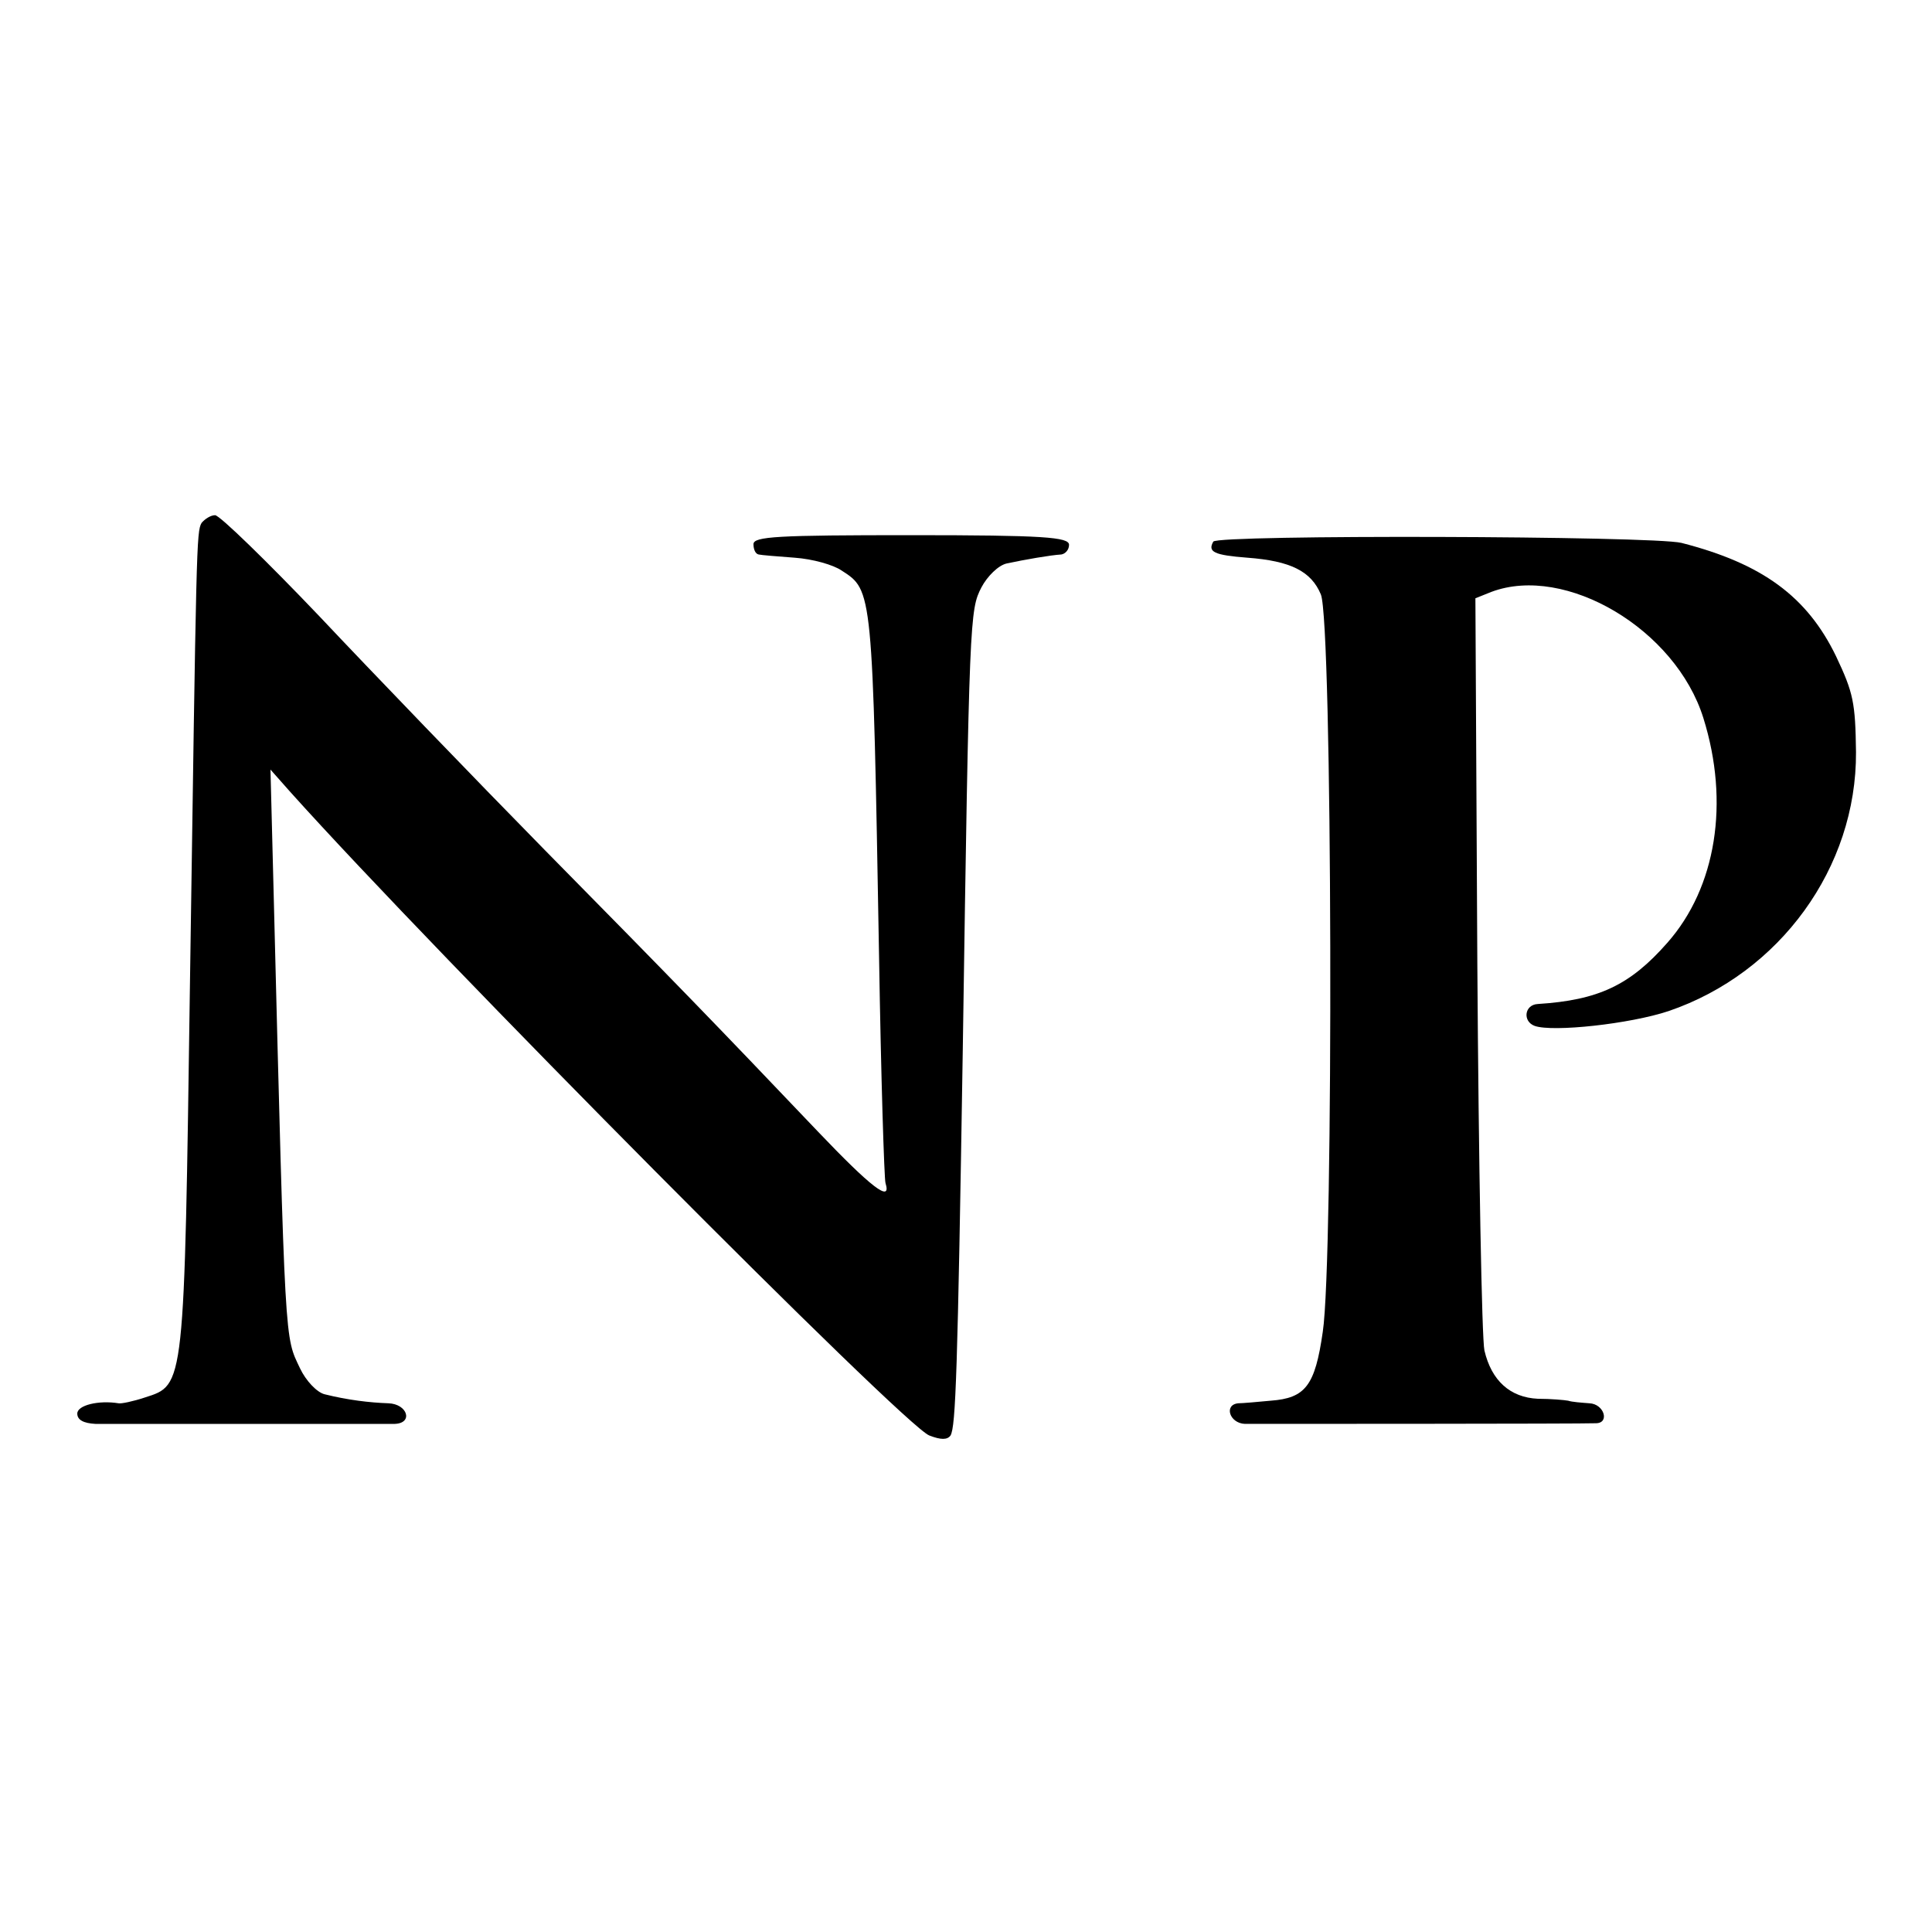
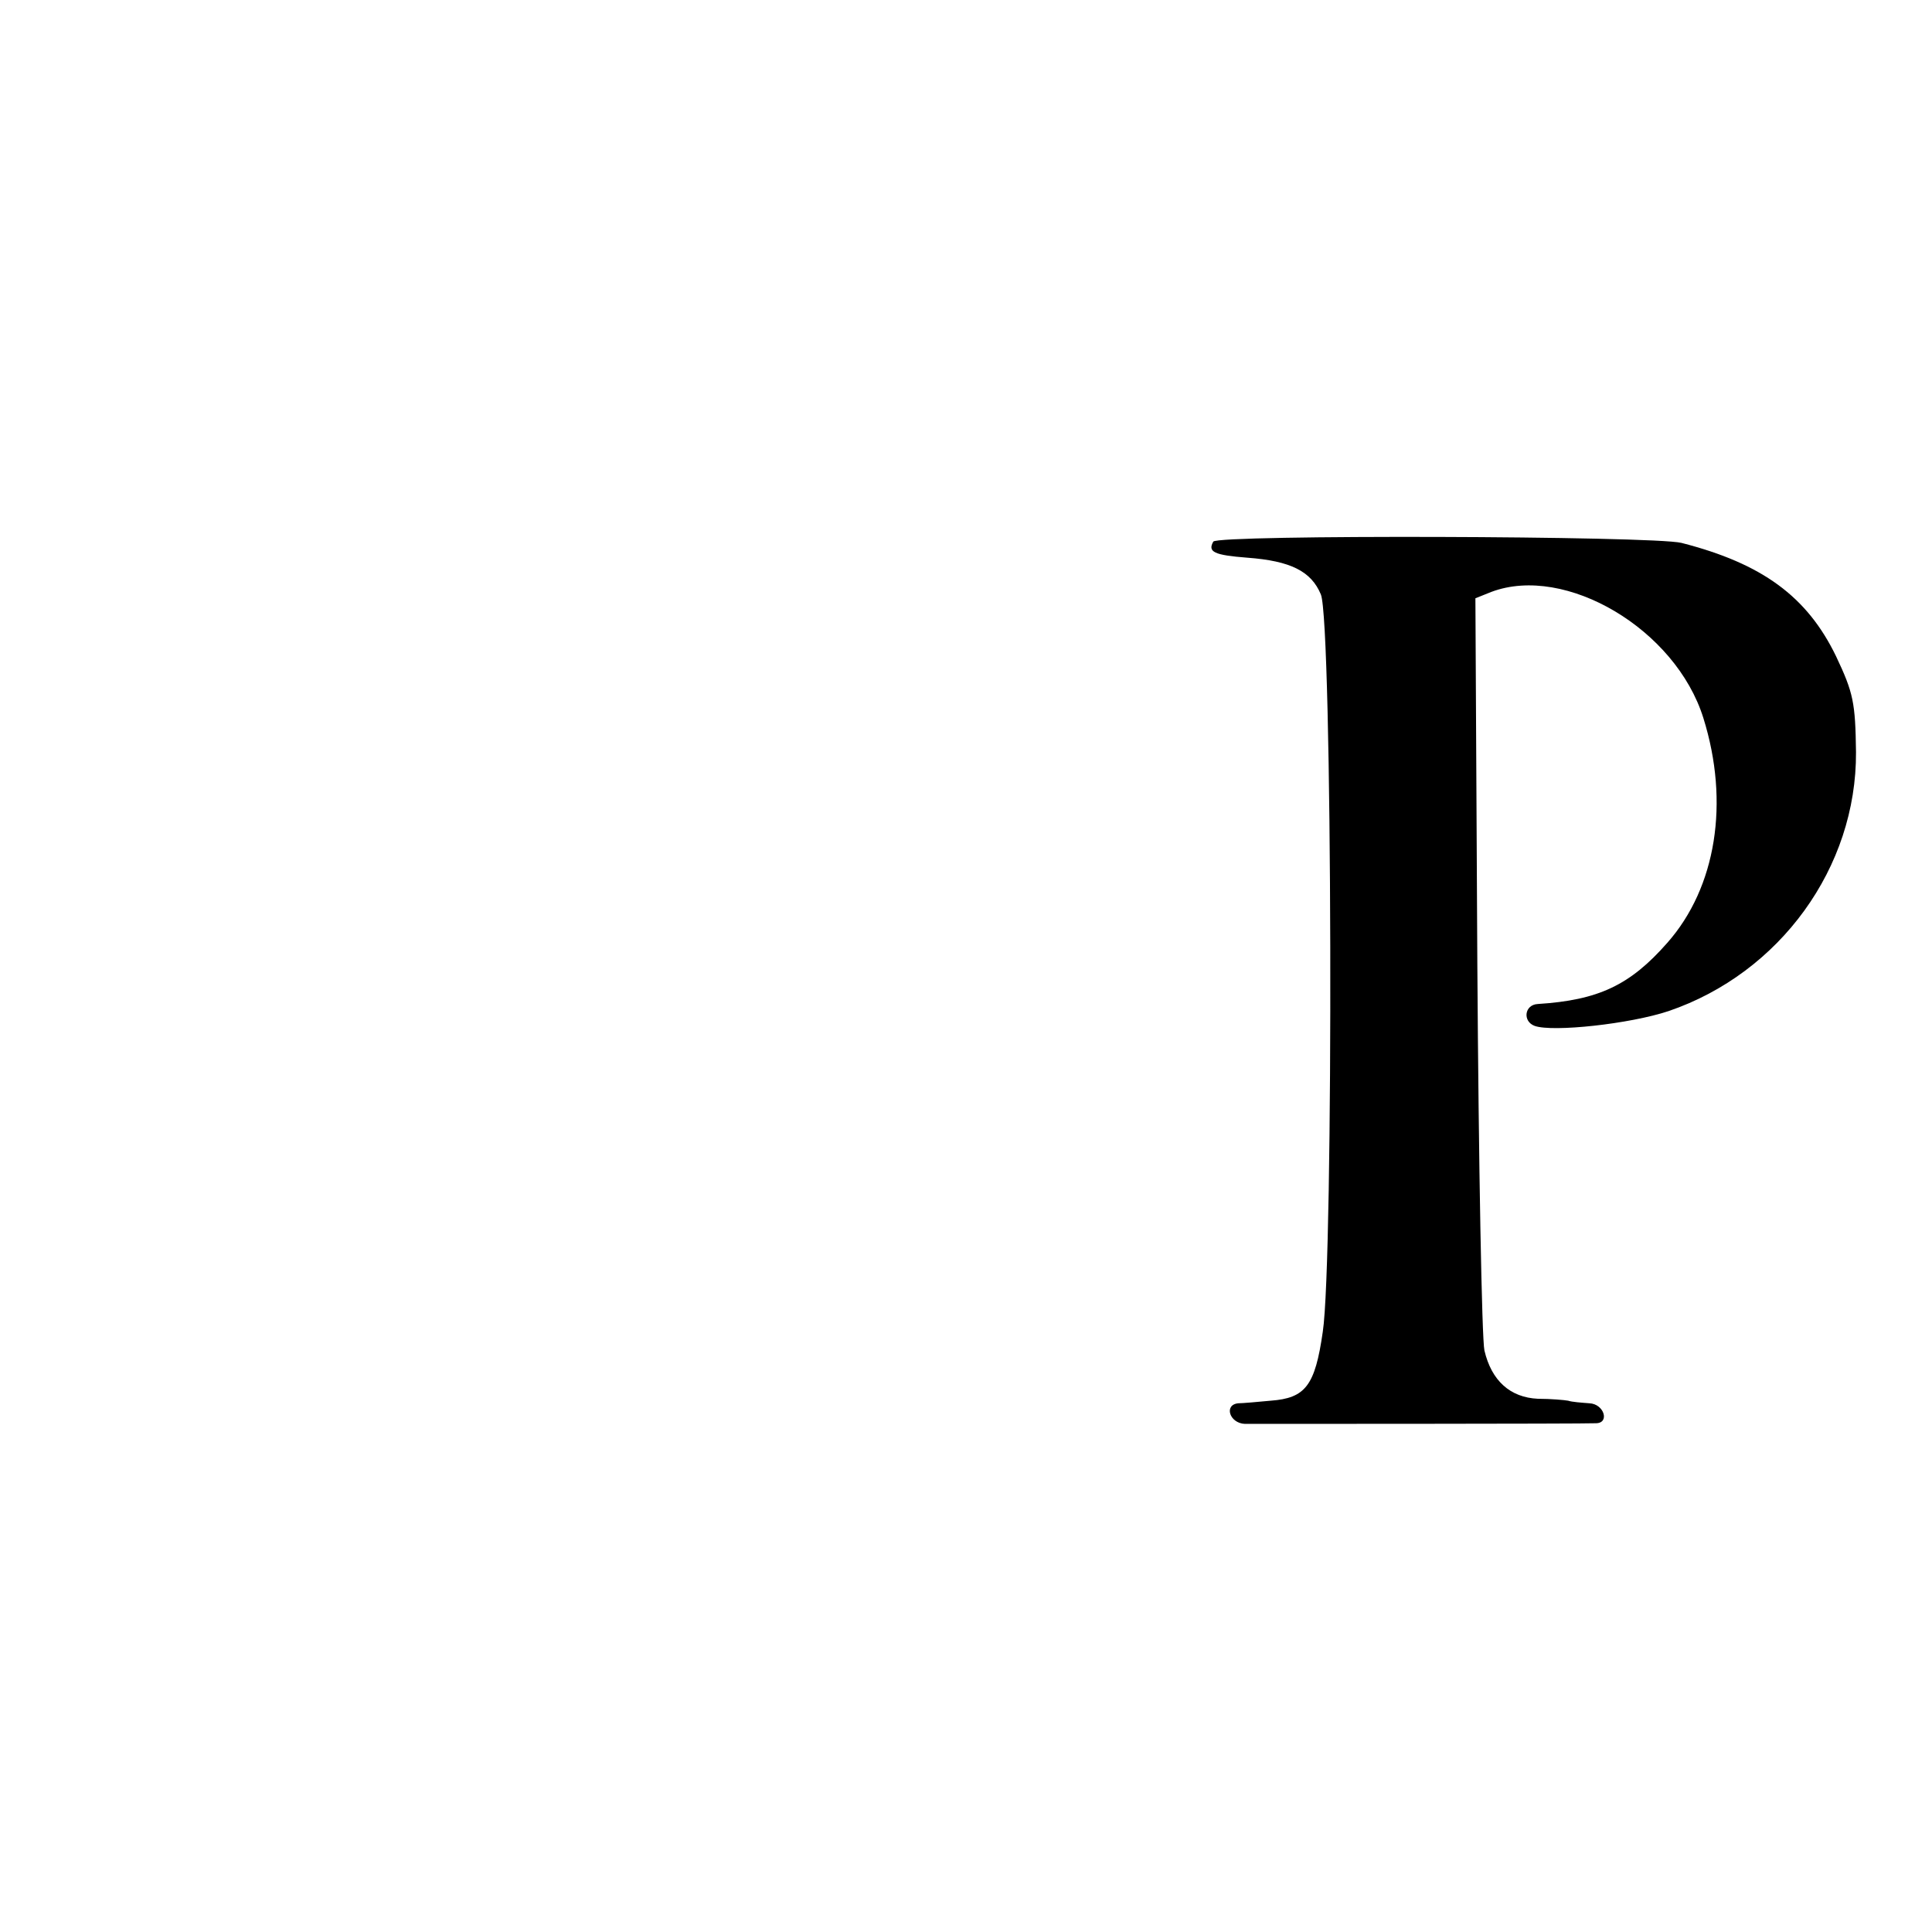
<svg xmlns="http://www.w3.org/2000/svg" version="1.0" width="300pt" height="300pt" viewBox="0 0 300 300" preserveAspectRatio="xMidYMid meet">
  <g transform="translate(0,300) scale(0.1,-0.1)" fill="#000000" stroke="none">
-     <path d="M313 2188 c-8 -14 -8 -31 -18 -713 -9 -633 -8 -625 -70 -645 -18 -6 -37 -10 -41 -9 -31 5 -64 -3 -64 -16 0 -10 10 -15 28 -16 30 0 437 0 465 0 29 1 20 31 -10 32 -29 1 -63 5 -99 14 -12 3 -29 21 -38 40 -24 51 -23 24 -41 735 l-5 195 31 -35 c228 -254 953 -984 992 -999 18 -7 28 -7 33 0 8 14 11 95 19 599 10 675 11 683 29 718 9 17 26 34 39 37 28 6 68 13 85 14 6 1 12 7 12 15 0 12 -39 15 -245 15 -208 0 -245 -2 -245 -14 0 -8 3 -15 8 -16 4 -1 29 -3 56 -5 28 -2 60 -11 73 -20 48 -31 48 -28 58 -599 3 -187 8 -346 10 -352 10 -32 -23 -6 -105 80 -159 167 -220 230 -424 437 -111 113 -268 276 -350 363 -82 86 -155 157 -162 157 -7 0 -16 -6 -21 -12z" />
    <path d="M1884 2159 c-9 -16 1 -21 53 -25 67 -5 99 -21 114 -57 18 -42 20 -1034 3 -1145 -12 -84 -27 -103 -81 -107 -21 -2 -44 -4 -50 -4 -23 -2 -14 -31 10 -32 25 0 526 0 545 1 22 0 13 30 -10 31 -13 1 -27 2 -33 4 -5 1 -27 3 -47 3 -43 2 -72 28 -83 75 -4 18 -9 288 -11 600 l-3 568 25 10 c115 43 286 -58 329 -196 41 -131 20 -263 -56 -349 -58 -66 -107 -89 -201 -95 -21 -1 -24 -27 -5 -34 28 -10 148 3 208 23 173 59 292 223 291 402 -1 77 -4 92 -31 149 -45 93 -115 144 -240 176 -45 11 -720 13 -727 2z" />
  </g>
</svg>